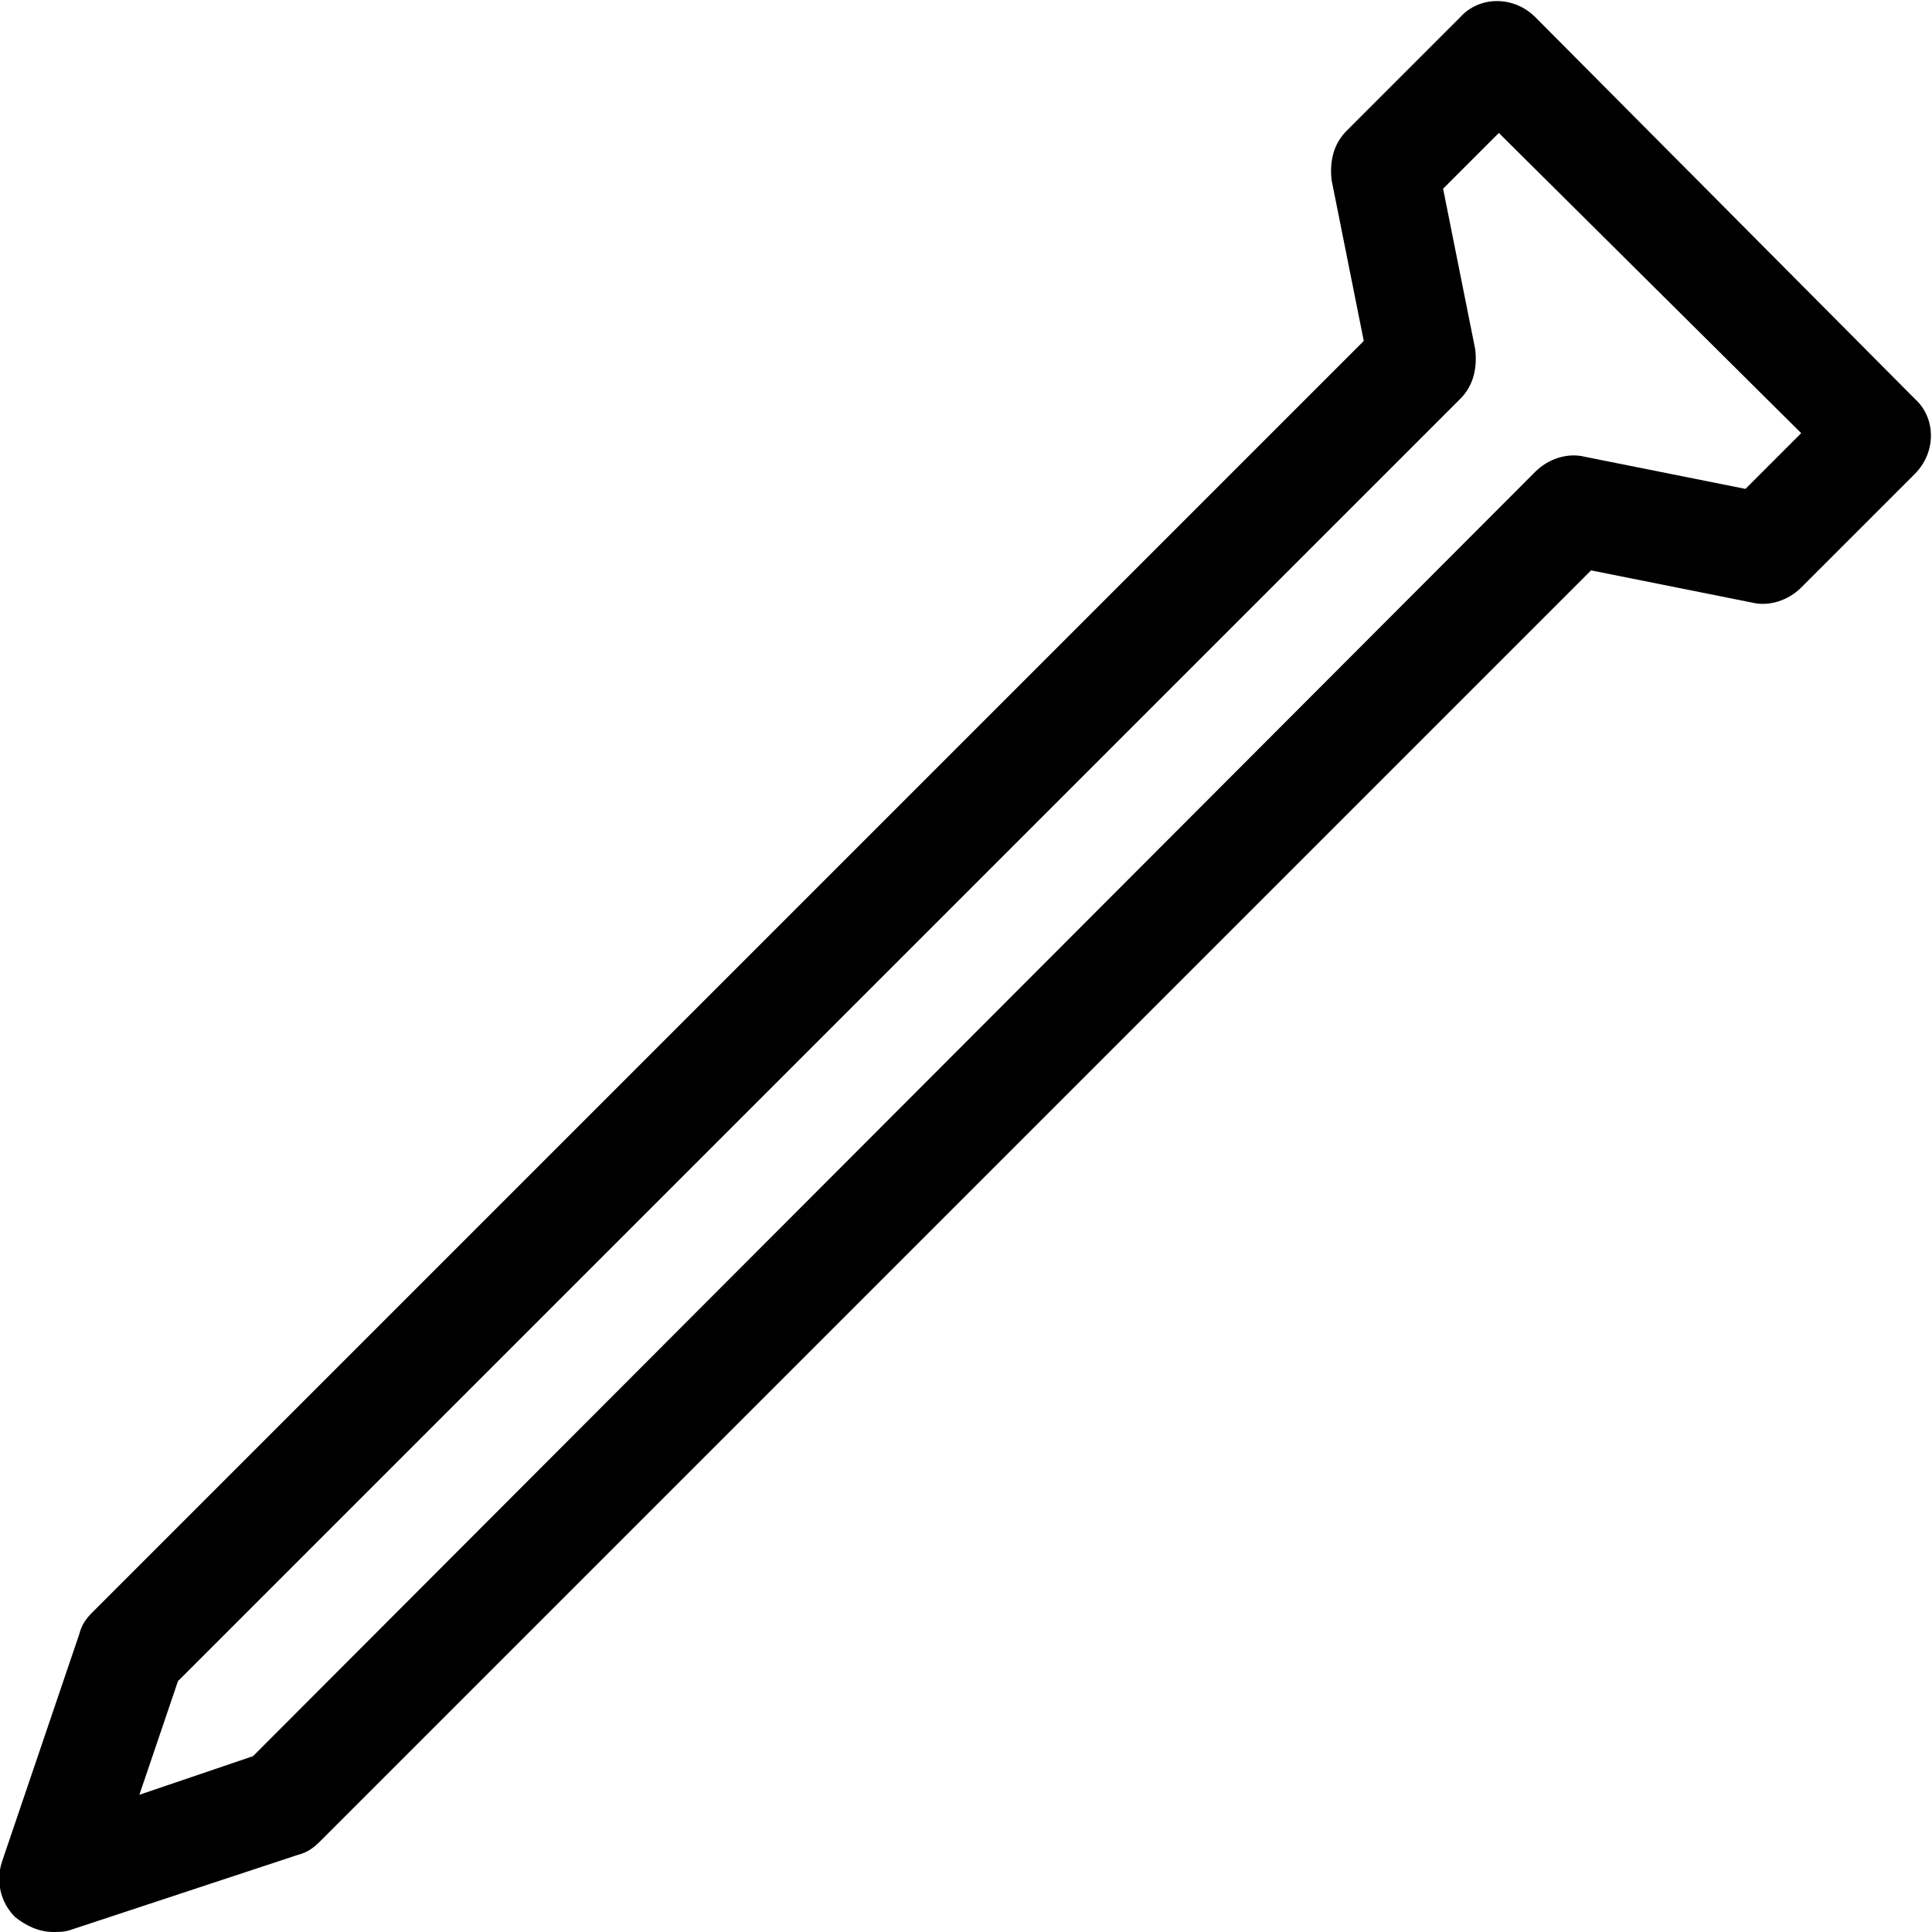
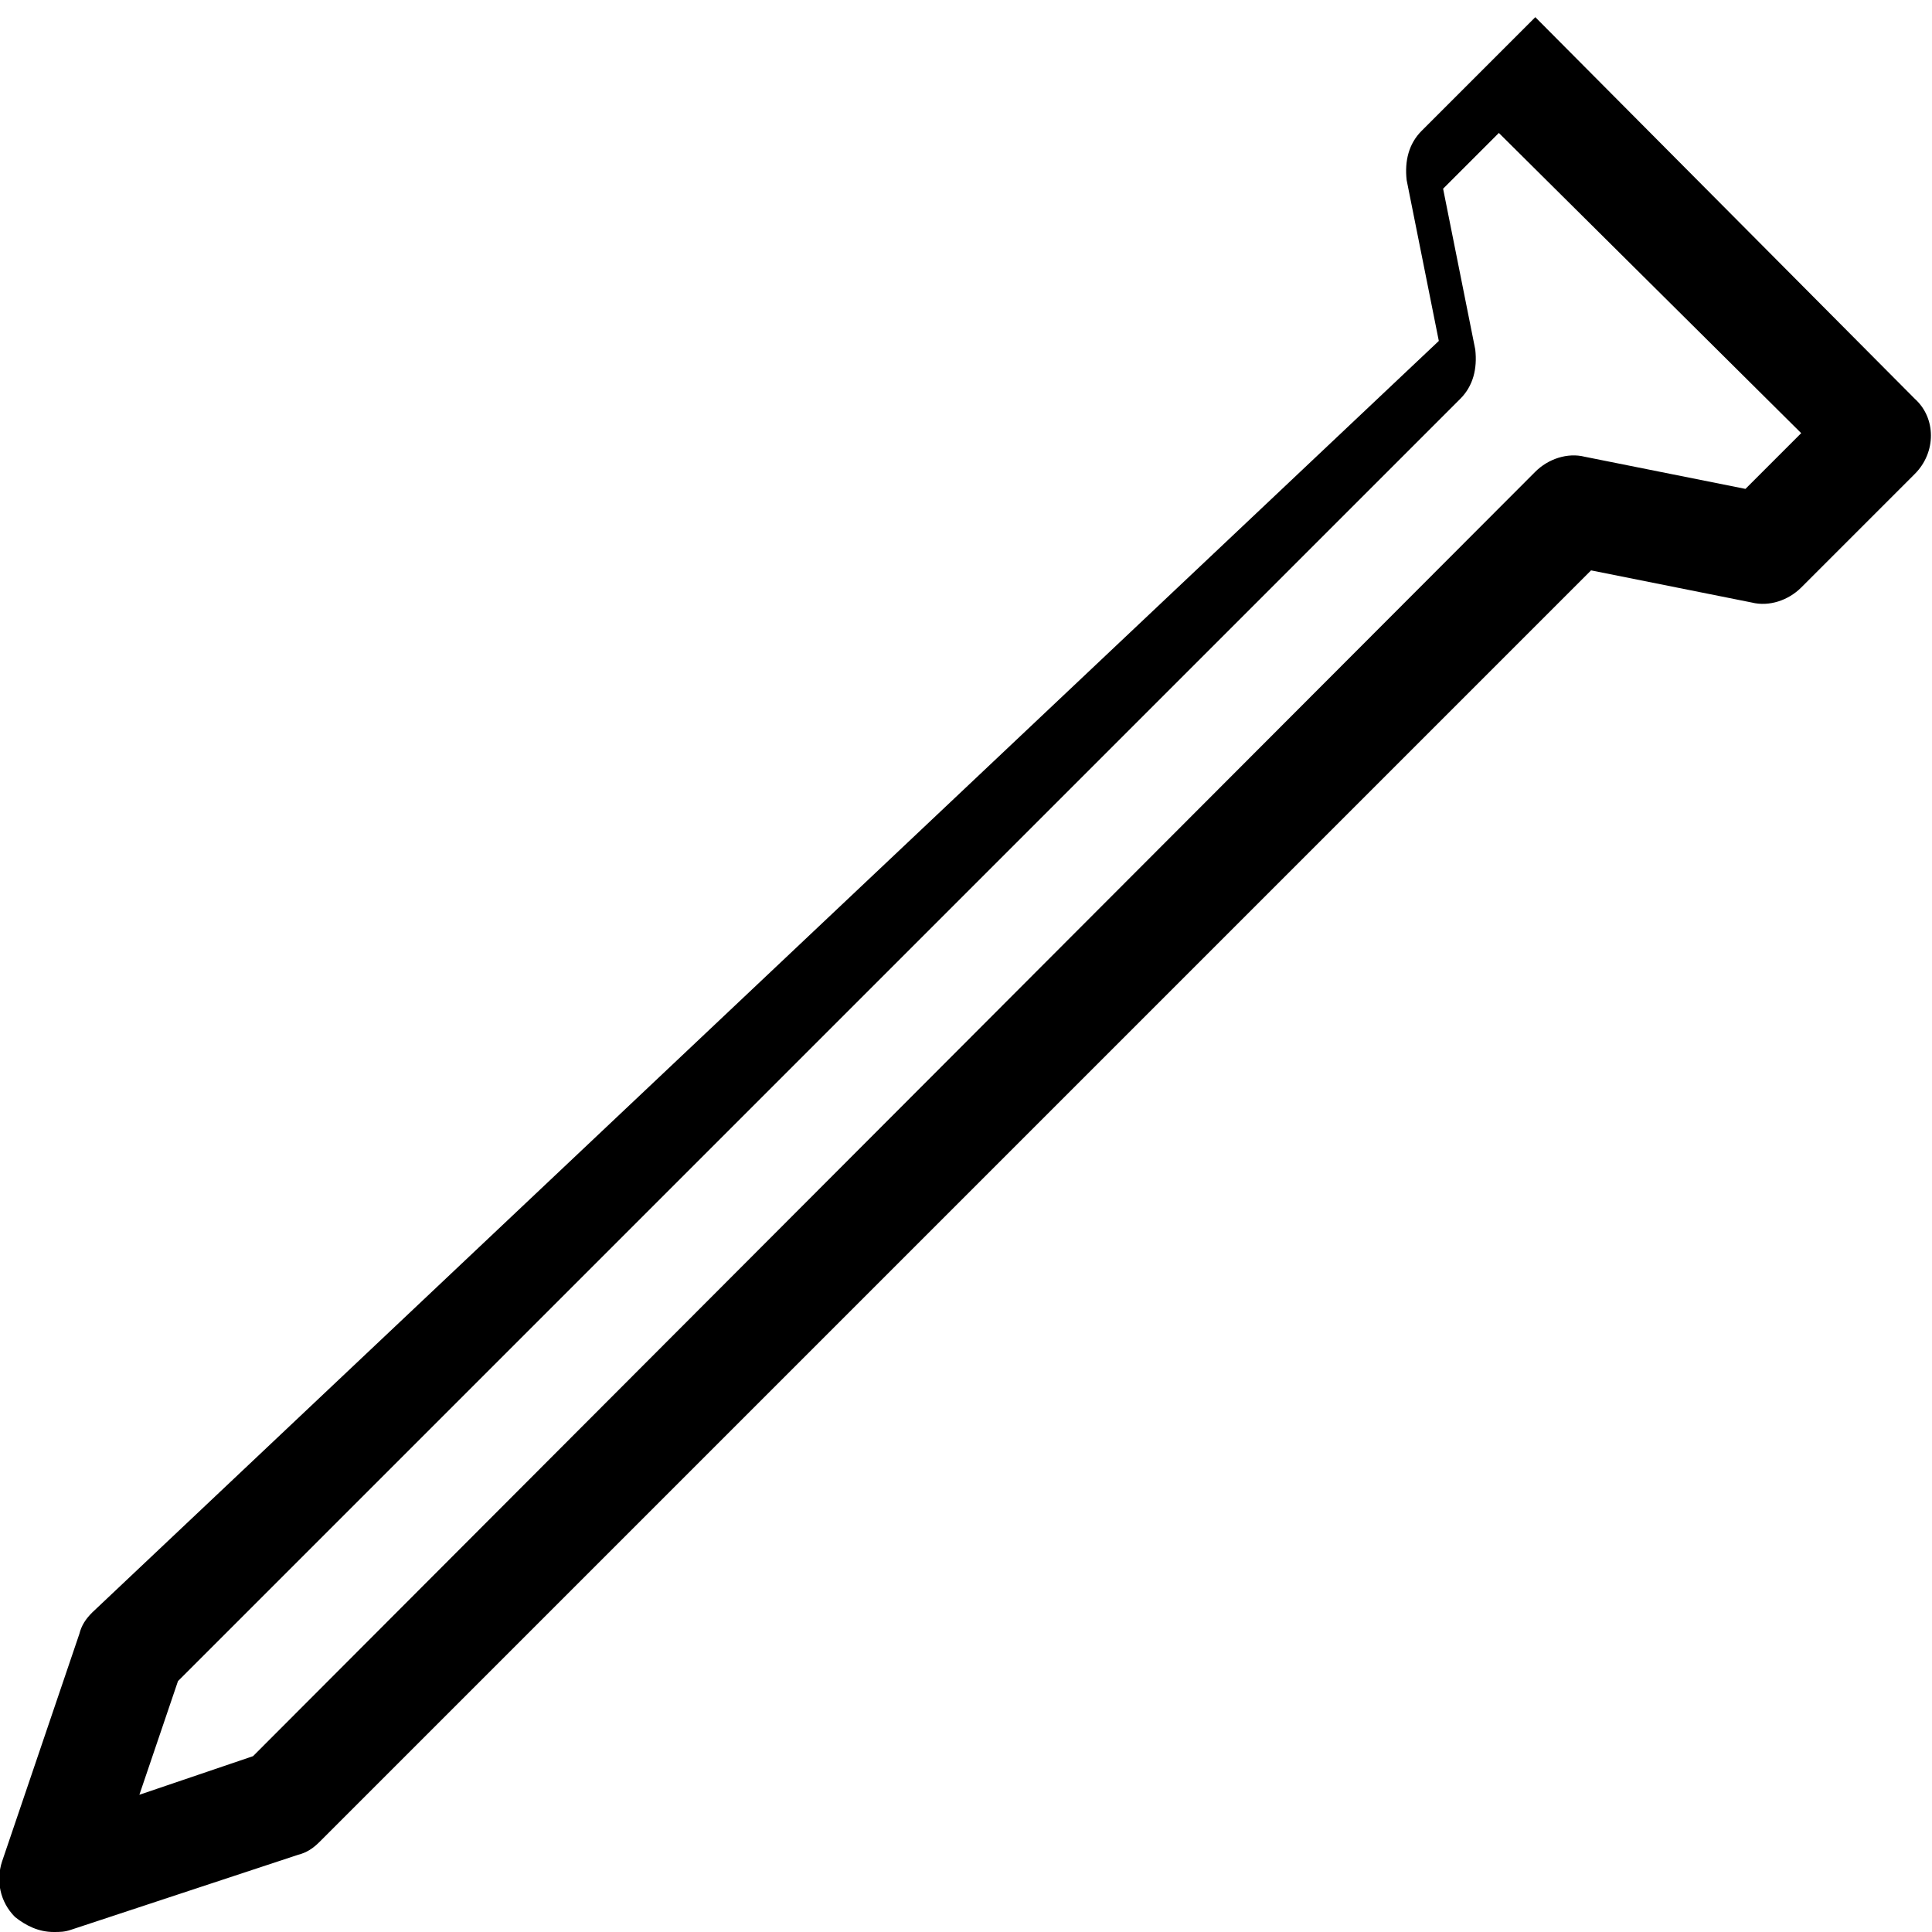
<svg xmlns="http://www.w3.org/2000/svg" version="1.1" id="Layer_1" x="0px" y="0px" viewBox="0 0 90.1 90.1" style="enable-background:new 0 0 90.1 90.1;" xml:space="preserve">
-   <path d="M71.6,0.8c-1-1-2.6-1-3.5,0l-5.3,5.3c-0.6,0.6-0.8,1.4-0.7,2.3l1.5,7.5L4.3,75.2c-0.3,0.3-0.5,0.6-0.6,1L0.1,86.8  c-0.3,0.9-0.1,1.9,0.6,2.6c0.5,0.4,1.1,0.7,1.8,0.7c0.3,0,0.5,0,0.8-0.1l10.6-3.5c0.4-0.1,0.7-0.3,1-0.6l59.3-59.3l7.5,1.5  c0.8,0.2,1.7-0.1,2.3-0.7l5.3-5.3c1-1,1-2.6,0-3.5L71.6,0.8z M81.4,22.8l-7.5-1.5c-0.8-0.2-1.7,0.1-2.3,0.7L11.8,81.9l-5.3,1.8  l1.8-5.3l59.8-59.8c0.6-0.6,0.8-1.4,0.7-2.3l-1.5-7.5l2.6-2.6L84,20.2L81.4,22.8z" />
+   <path d="M71.6,0.8l-5.3,5.3c-0.6,0.6-0.8,1.4-0.7,2.3l1.5,7.5L4.3,75.2c-0.3,0.3-0.5,0.6-0.6,1L0.1,86.8  c-0.3,0.9-0.1,1.9,0.6,2.6c0.5,0.4,1.1,0.7,1.8,0.7c0.3,0,0.5,0,0.8-0.1l10.6-3.5c0.4-0.1,0.7-0.3,1-0.6l59.3-59.3l7.5,1.5  c0.8,0.2,1.7-0.1,2.3-0.7l5.3-5.3c1-1,1-2.6,0-3.5L71.6,0.8z M81.4,22.8l-7.5-1.5c-0.8-0.2-1.7,0.1-2.3,0.7L11.8,81.9l-5.3,1.8  l1.8-5.3l59.8-59.8c0.6-0.6,0.8-1.4,0.7-2.3l-1.5-7.5l2.6-2.6L84,20.2L81.4,22.8z" />
</svg>